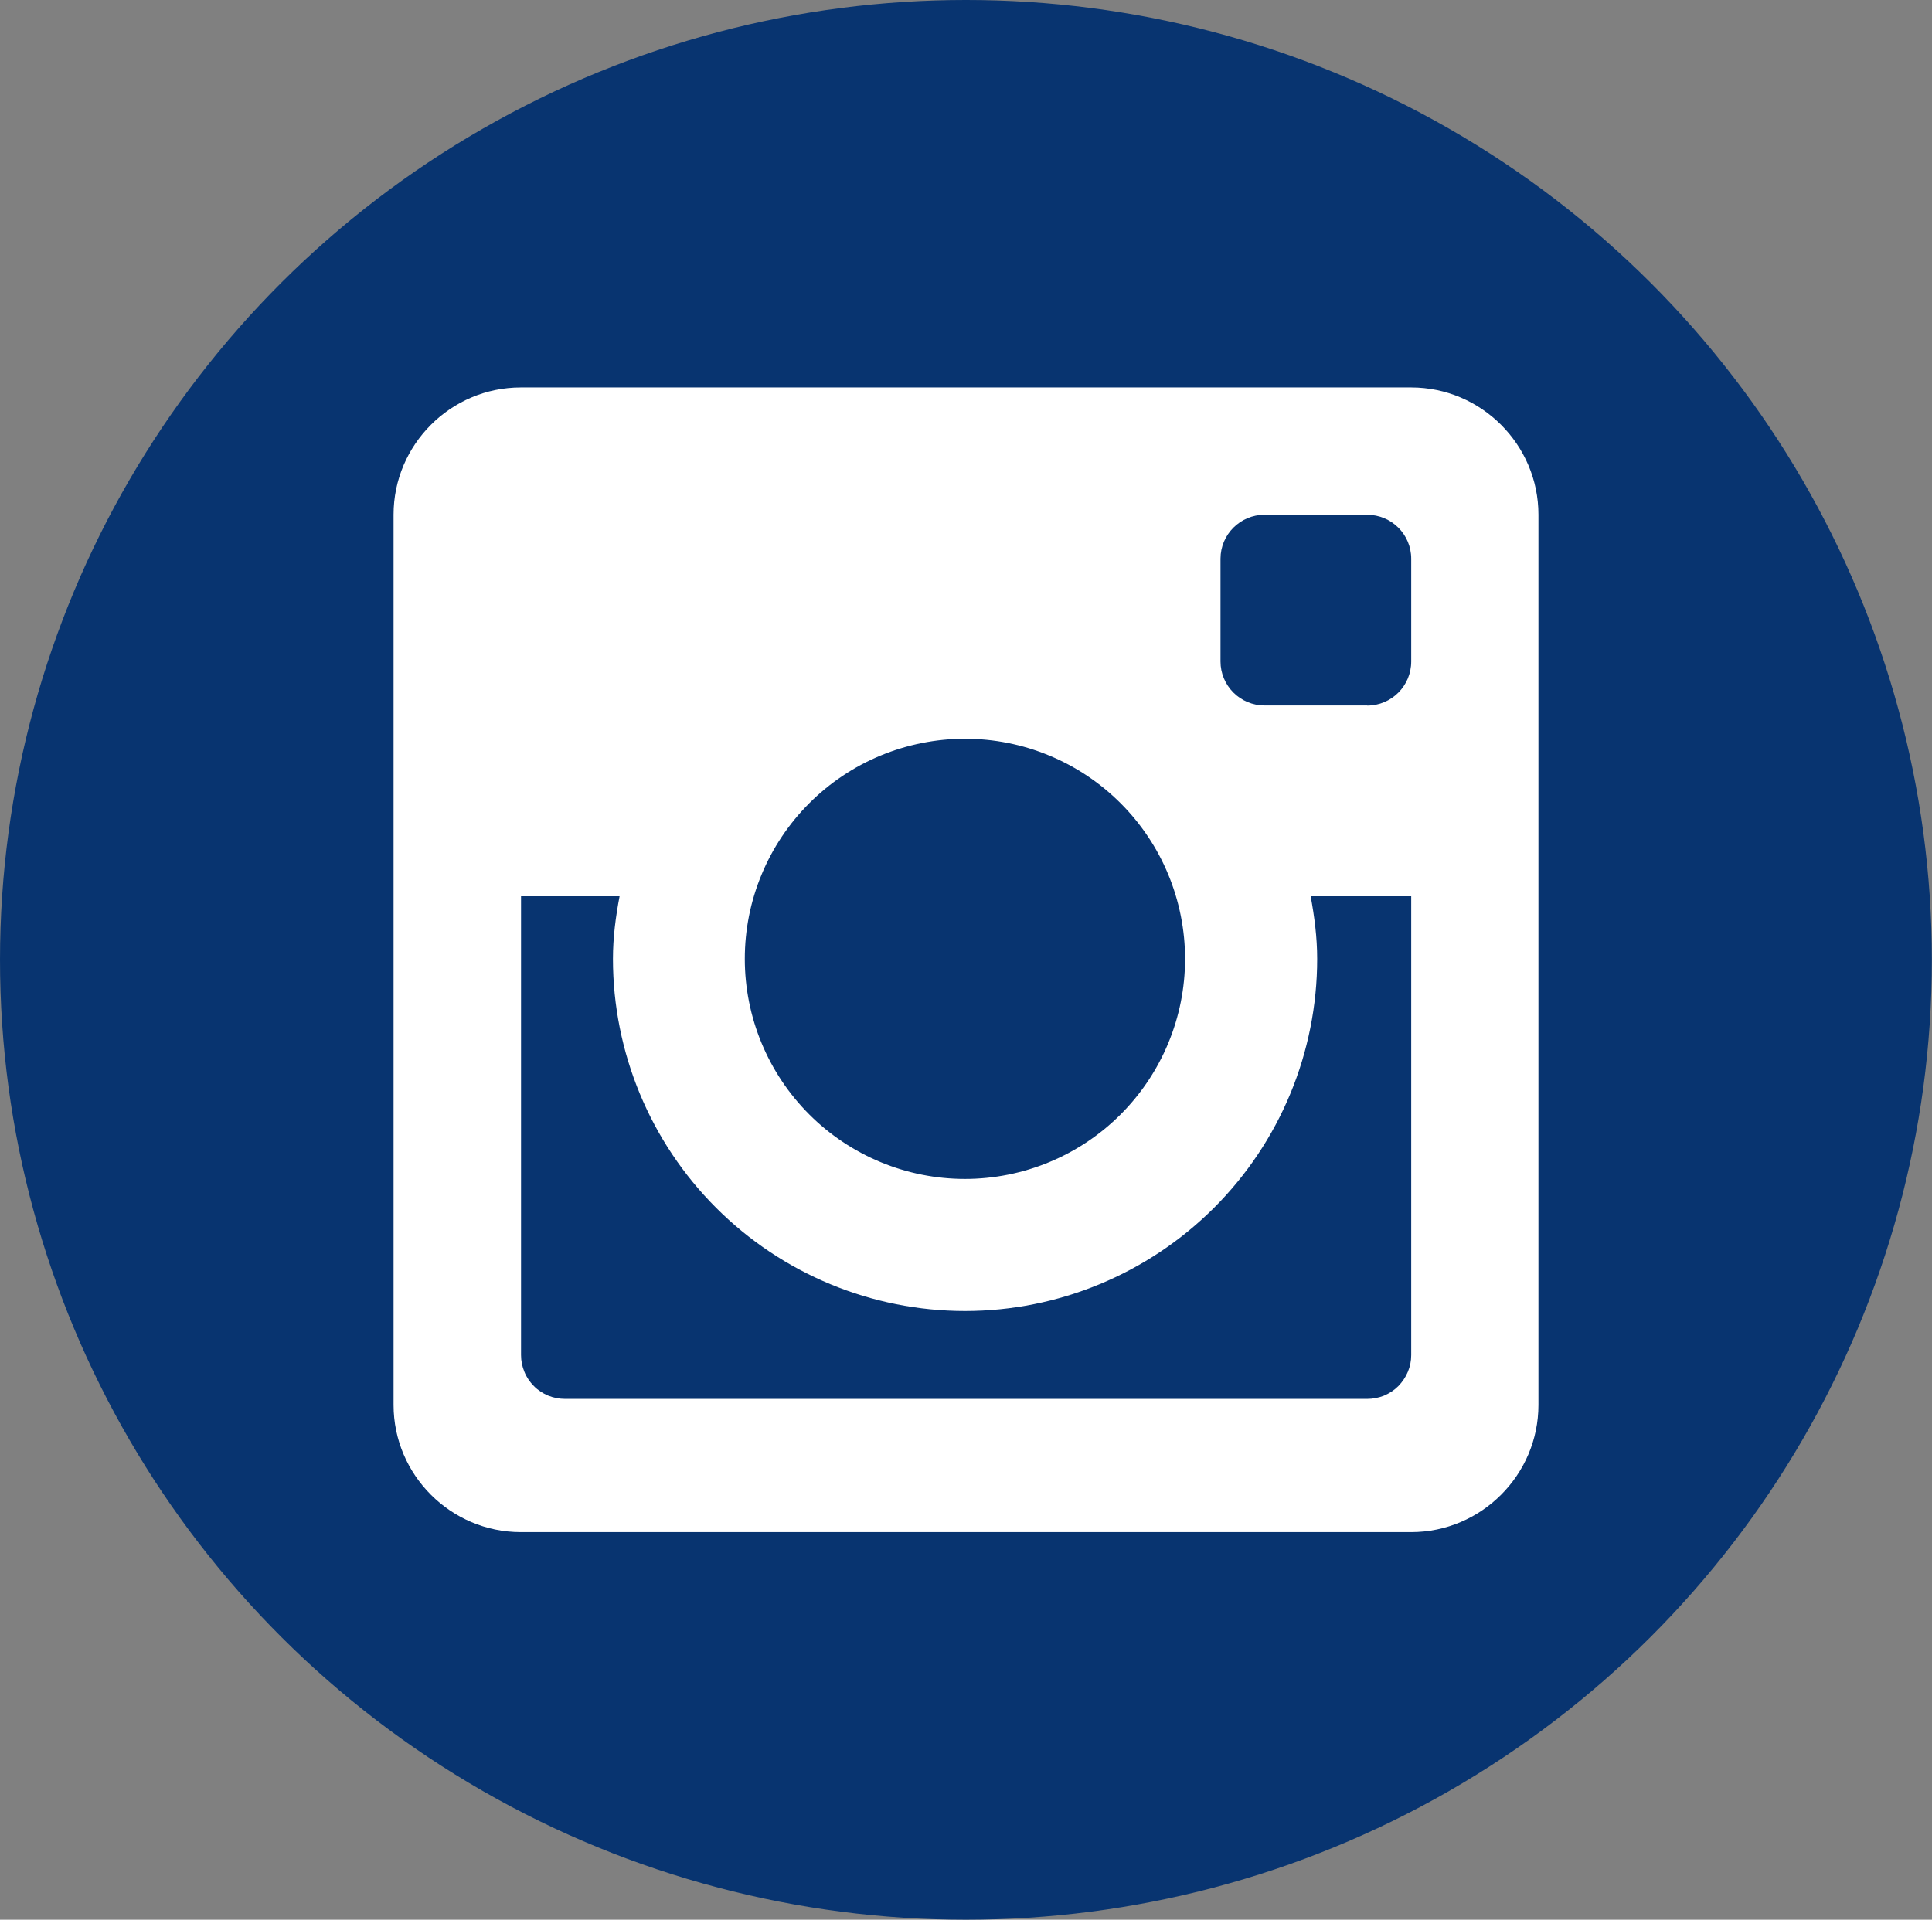
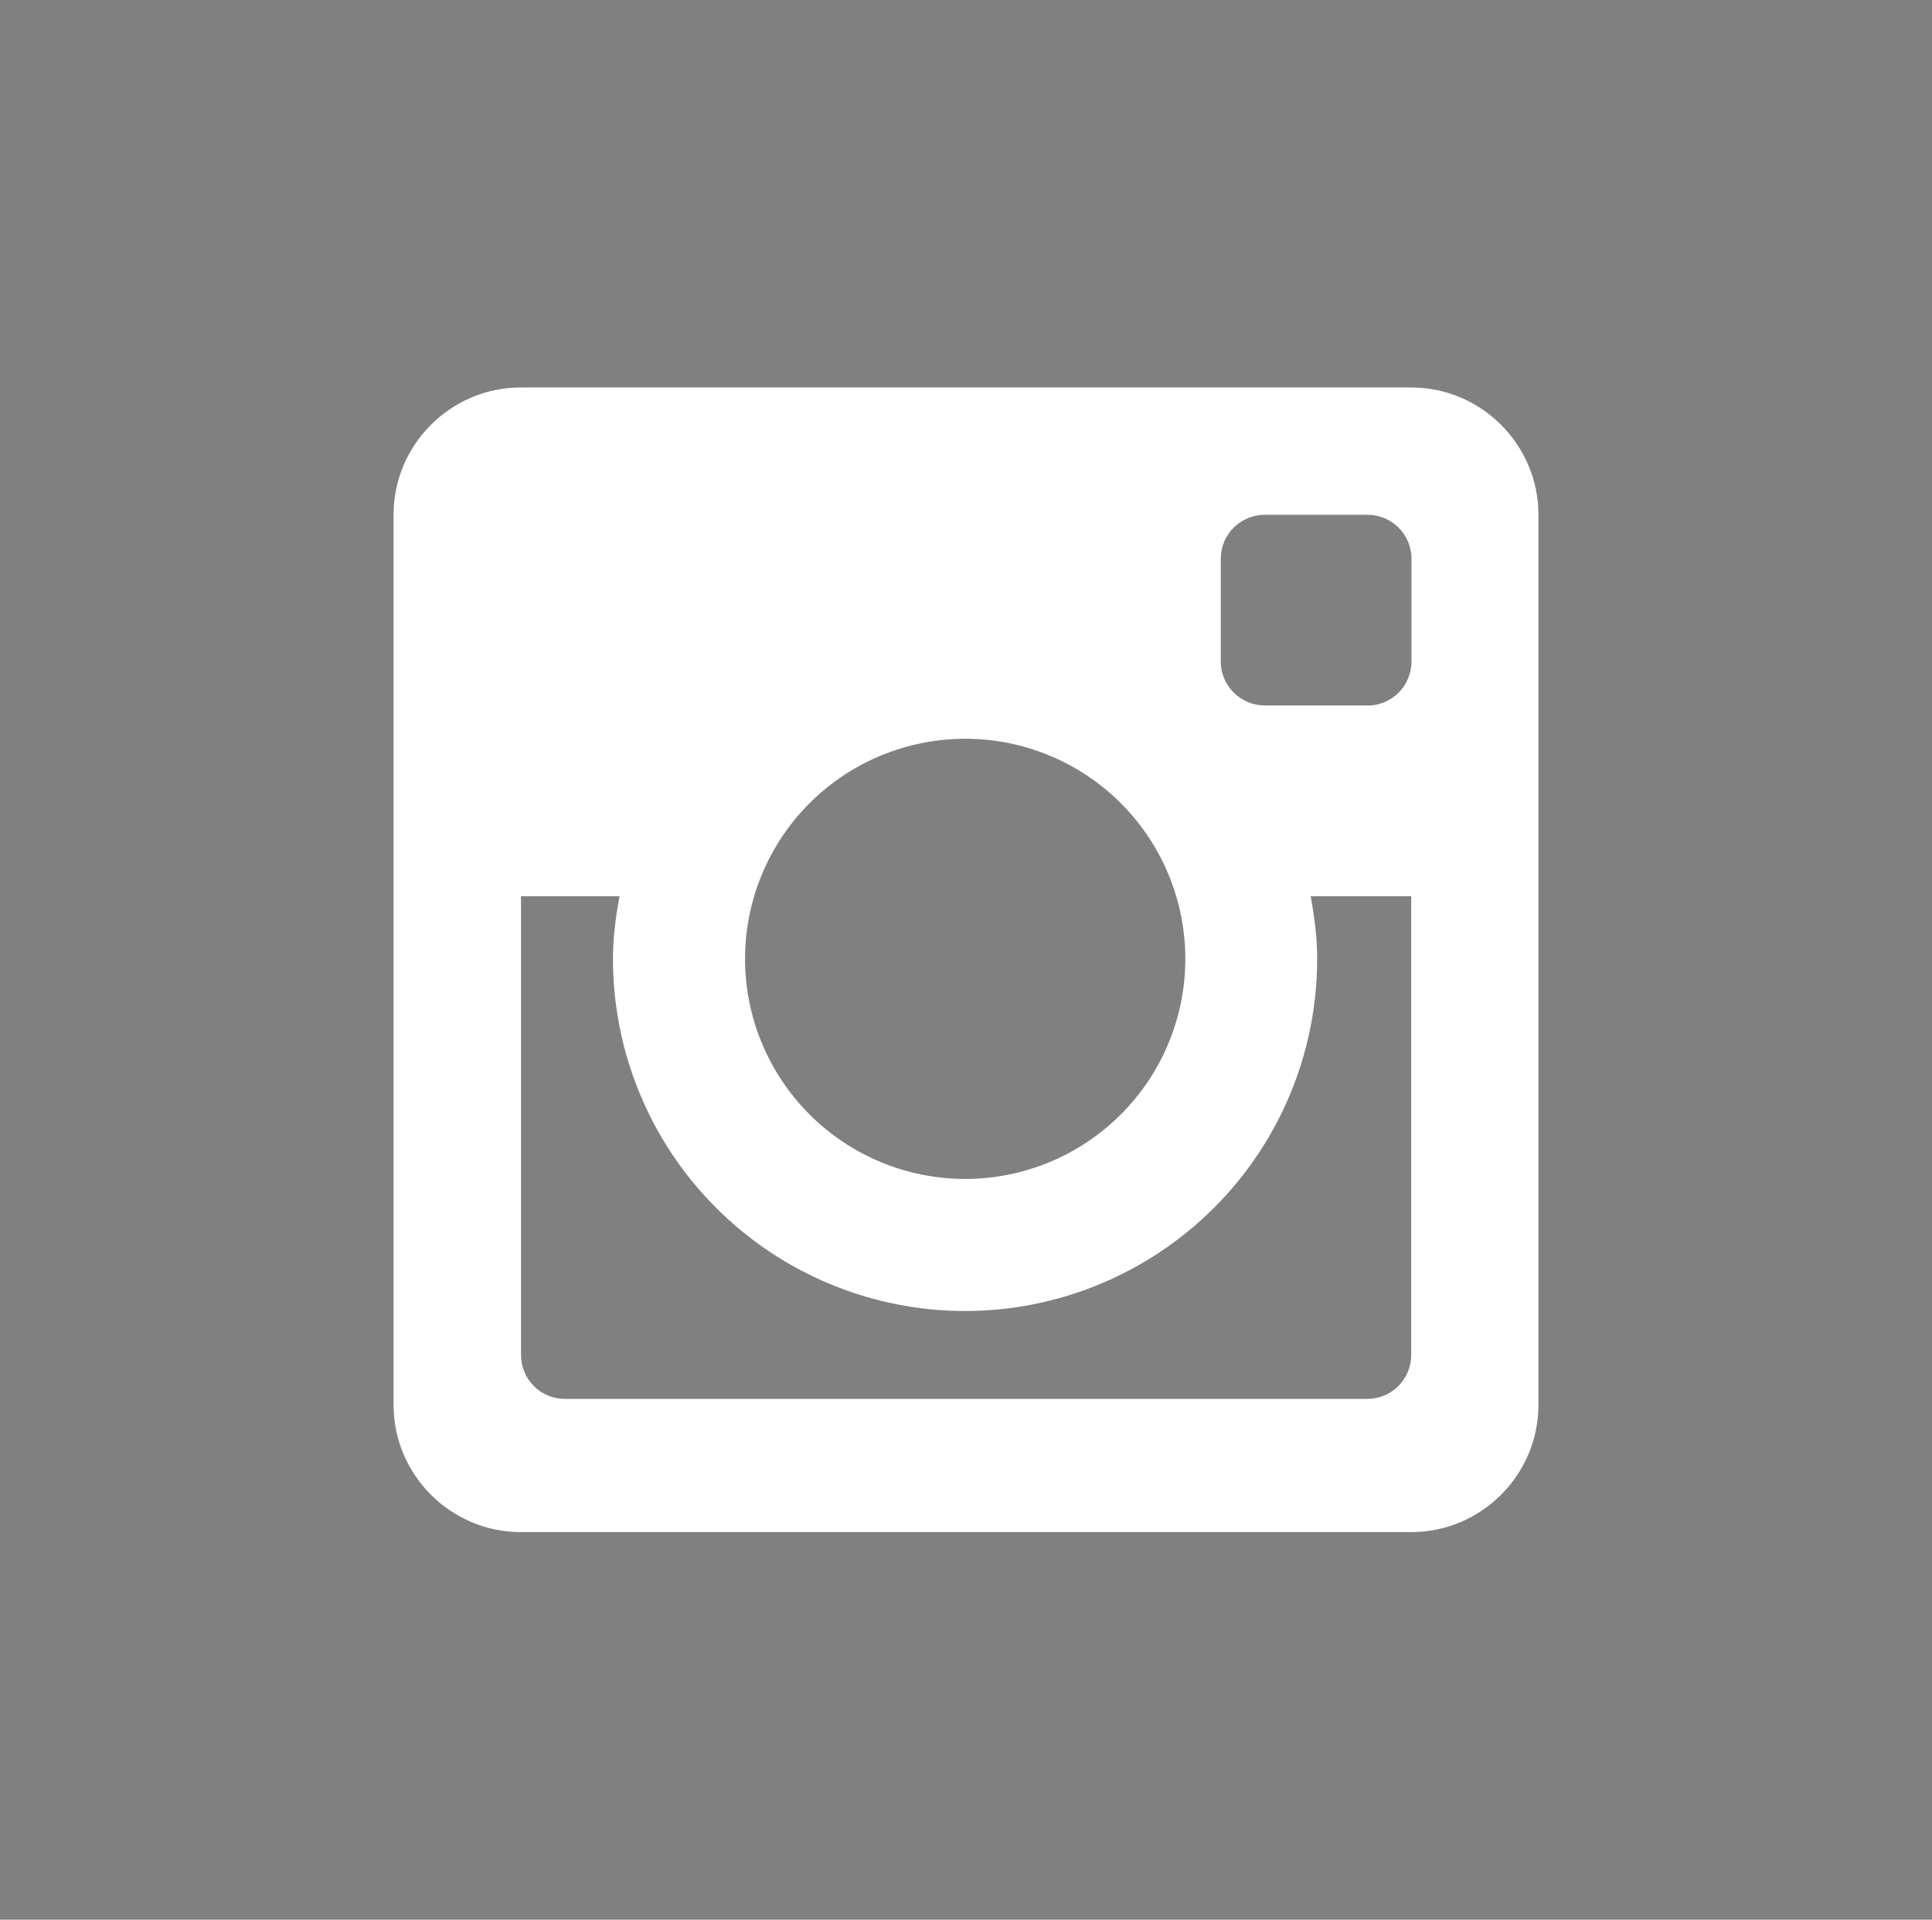
<svg xmlns="http://www.w3.org/2000/svg" xml:space="preserve" width="10.716mm" height="10.65mm" version="1.1" style="shape-rendering:geometricPrecision; text-rendering:geometricPrecision; image-rendering:optimizeQuality; fill-rule:evenodd; clip-rule:evenodd" viewBox="0 0 154.29 153.34">
  <rect x="0" y="0" width="154.29" height="153.34" fill="#808080" stroke="none" />
  <defs>
    <style type="text/css">
   
    .fil0 {fill:#083470}
    .fil1 {fill:white;fill-rule:nonzero}
   
  </style>
  </defs>
  <g id="Camada_x0020_1">
-     <ellipse class="fil0" cx="77.14" cy="76.67" rx="77.14" ry="76.67" />
-     <path id="insta_rodape.svg" class="fil1" d="M112.7 30.95l-71.11 0c-5.59,0 -10.16,4.57 -10.16,10.16l0 71.11c0,5.59 4.57,10.16 10.16,10.16l71.11 0c5.59,0 10.16,-4.57 10.16,-10.16l0 -71.11c0,-5.59 -4.57,-10.16 -10.16,-10.16zm-35.64 73.77c7.46,-0 14.61,-2.97 19.89,-8.24 5.28,-5.28 8.24,-12.43 8.24,-19.89 0,-1.72 -0.22,-3.37 -0.52,-5l8.03 0 0 36.65c0,0.46 -0.09,0.92 -0.27,1.34 -0.18,0.43 -0.44,0.81 -0.76,1.14 -0.33,0.33 -0.72,0.58 -1.14,0.76 -0.43,0.17 -0.88,0.26 -1.34,0.26l-64.07 0c-0.46,0 -0.92,-0.09 -1.34,-0.26 -0.43,-0.18 -0.82,-0.43 -1.14,-0.76 -0.33,-0.33 -0.59,-0.71 -0.76,-1.14 -0.18,-0.43 -0.27,-0.88 -0.27,-1.34l0 -36.65 7.87 0c-0.31,1.63 -0.53,3.28 -0.53,5 0,7.46 2.97,14.62 8.24,19.89 5.28,5.28 12.43,8.24 19.89,8.24zm-17.58 -28.13c0,-2.31 0.45,-4.59 1.34,-6.73 0.88,-2.13 2.18,-4.07 3.81,-5.7 1.63,-1.63 3.57,-2.93 5.7,-3.81 2.13,-0.88 4.42,-1.34 6.73,-1.34 2.31,0 4.59,0.45 6.73,1.34 2.13,0.88 4.07,2.18 5.7,3.81 1.63,1.63 2.93,3.57 3.81,5.7 0.88,2.13 1.34,4.42 1.34,6.73 0,4.66 -1.85,9.13 -5.15,12.43 -3.3,3.3 -7.77,5.15 -12.43,5.15 -4.66,0 -9.13,-1.85 -12.43,-5.15 -3.3,-3.3 -5.15,-7.77 -5.15,-12.43zm49.7 -20.24l-8.2 0c-0.93,-0 -1.82,-0.37 -2.48,-1.03 -0.66,-0.66 -1.03,-1.55 -1.03,-2.48l0 -8.21c0,-1.94 1.58,-3.51 3.51,-3.51l8.2 0c1.95,0 3.52,1.57 3.52,3.51l0 8.21c0,1.94 -1.57,3.52 -3.52,3.52z" />
+     <path id="insta_rodape.svg" class="fil1" d="M112.7 30.95l-71.11 0c-5.59,0 -10.16,4.57 -10.16,10.16l0 71.11c0,5.59 4.57,10.16 10.16,10.16l71.11 0c5.59,0 10.16,-4.57 10.16,-10.16l0 -71.11c0,-5.59 -4.57,-10.16 -10.16,-10.16zm-35.64 73.77c7.46,-0 14.61,-2.97 19.89,-8.24 5.28,-5.28 8.24,-12.43 8.24,-19.89 0,-1.72 -0.22,-3.37 -0.52,-5l8.03 0 0 36.65c0,0.46 -0.09,0.92 -0.27,1.34 -0.18,0.43 -0.44,0.81 -0.76,1.14 -0.33,0.33 -0.72,0.58 -1.14,0.76 -0.43,0.17 -0.88,0.26 -1.34,0.26l-64.07 0c-0.46,0 -0.92,-0.09 -1.34,-0.26 -0.43,-0.18 -0.82,-0.43 -1.14,-0.76 -0.33,-0.33 -0.59,-0.71 -0.76,-1.14 -0.18,-0.43 -0.27,-0.88 -0.27,-1.34l0 -36.65 7.87 0c-0.31,1.63 -0.53,3.28 -0.53,5 0,7.46 2.97,14.62 8.24,19.89 5.28,5.28 12.43,8.24 19.89,8.24m-17.58 -28.13c0,-2.31 0.45,-4.59 1.34,-6.73 0.88,-2.13 2.18,-4.07 3.81,-5.7 1.63,-1.63 3.57,-2.93 5.7,-3.81 2.13,-0.88 4.42,-1.34 6.73,-1.34 2.31,0 4.59,0.45 6.73,1.34 2.13,0.88 4.07,2.18 5.7,3.81 1.63,1.63 2.93,3.57 3.81,5.7 0.88,2.13 1.34,4.42 1.34,6.73 0,4.66 -1.85,9.13 -5.15,12.43 -3.3,3.3 -7.77,5.15 -12.43,5.15 -4.66,0 -9.13,-1.85 -12.43,-5.15 -3.3,-3.3 -5.15,-7.77 -5.15,-12.43zm49.7 -20.24l-8.2 0c-0.93,-0 -1.82,-0.37 -2.48,-1.03 -0.66,-0.66 -1.03,-1.55 -1.03,-2.48l0 -8.21c0,-1.94 1.58,-3.51 3.51,-3.51l8.2 0c1.95,0 3.52,1.57 3.52,3.51l0 8.21c0,1.94 -1.57,3.52 -3.52,3.52z" />
  </g>
</svg>